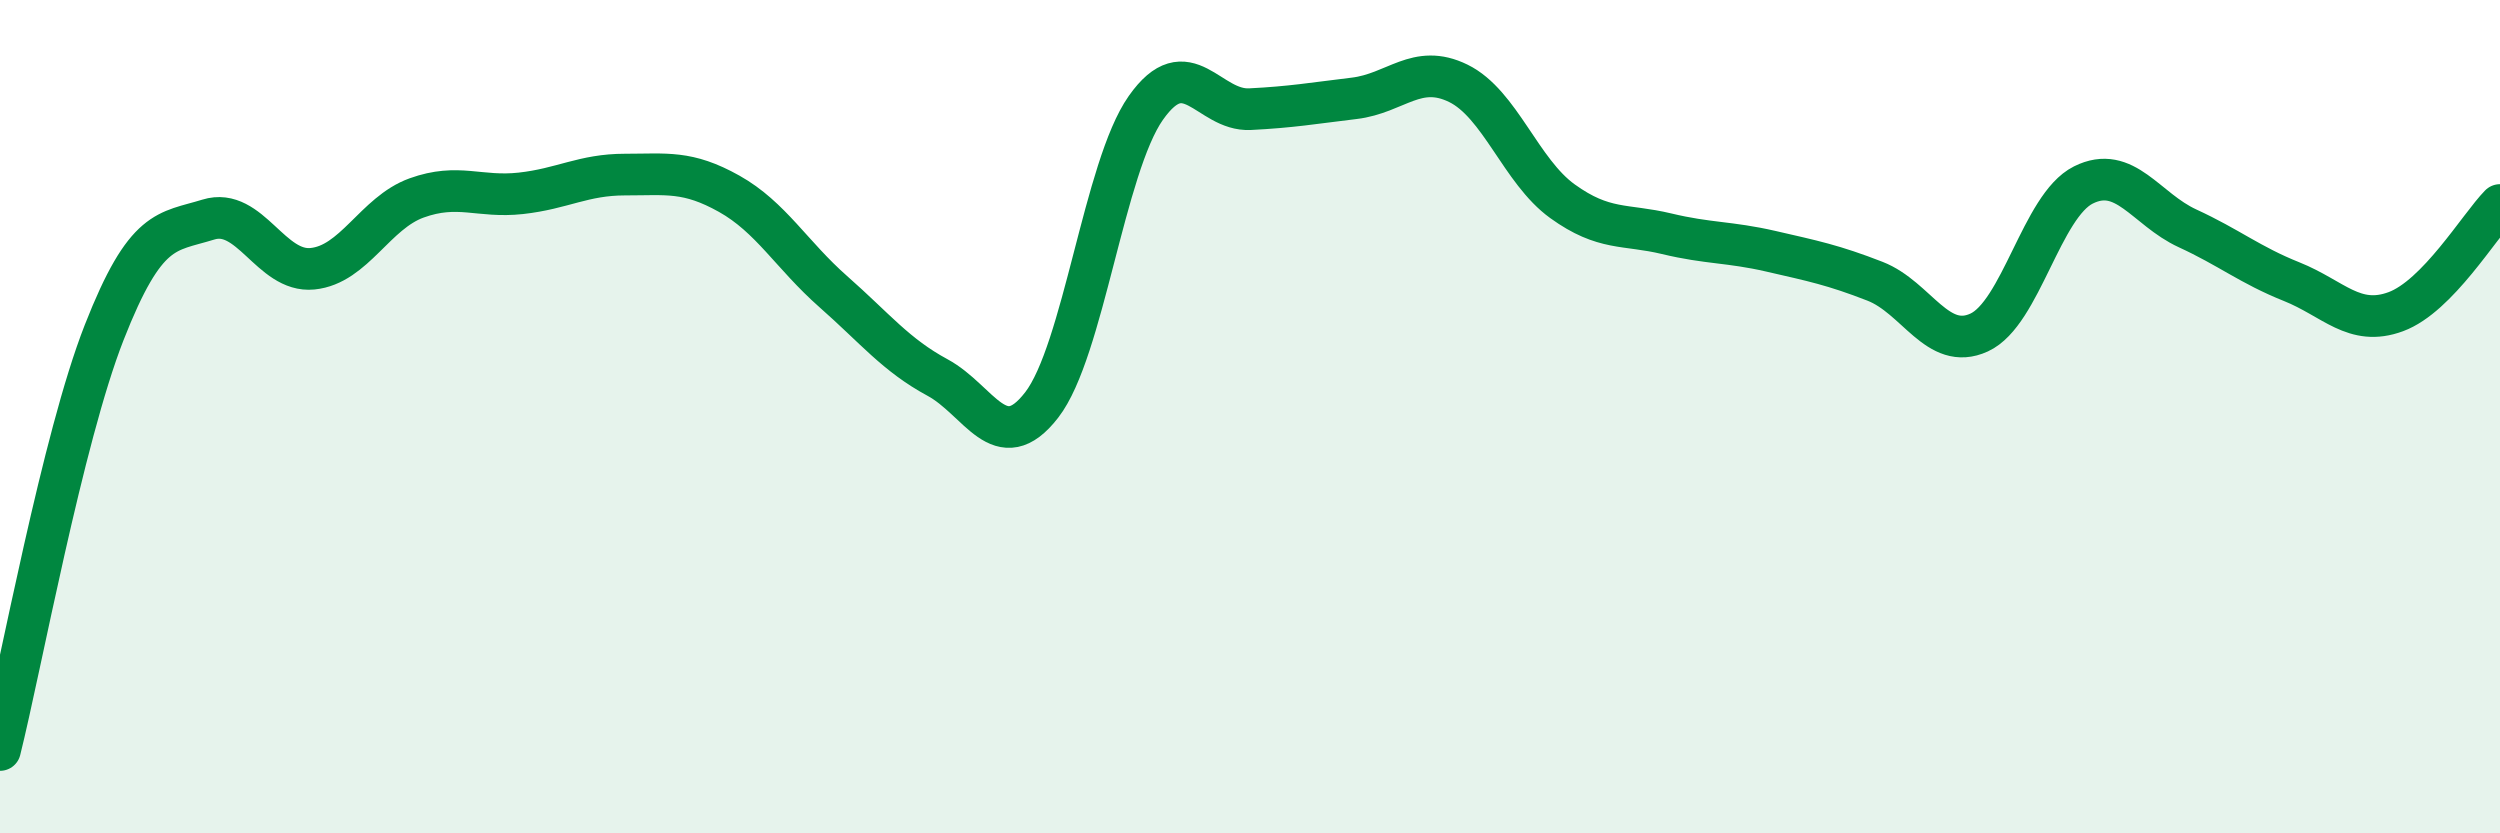
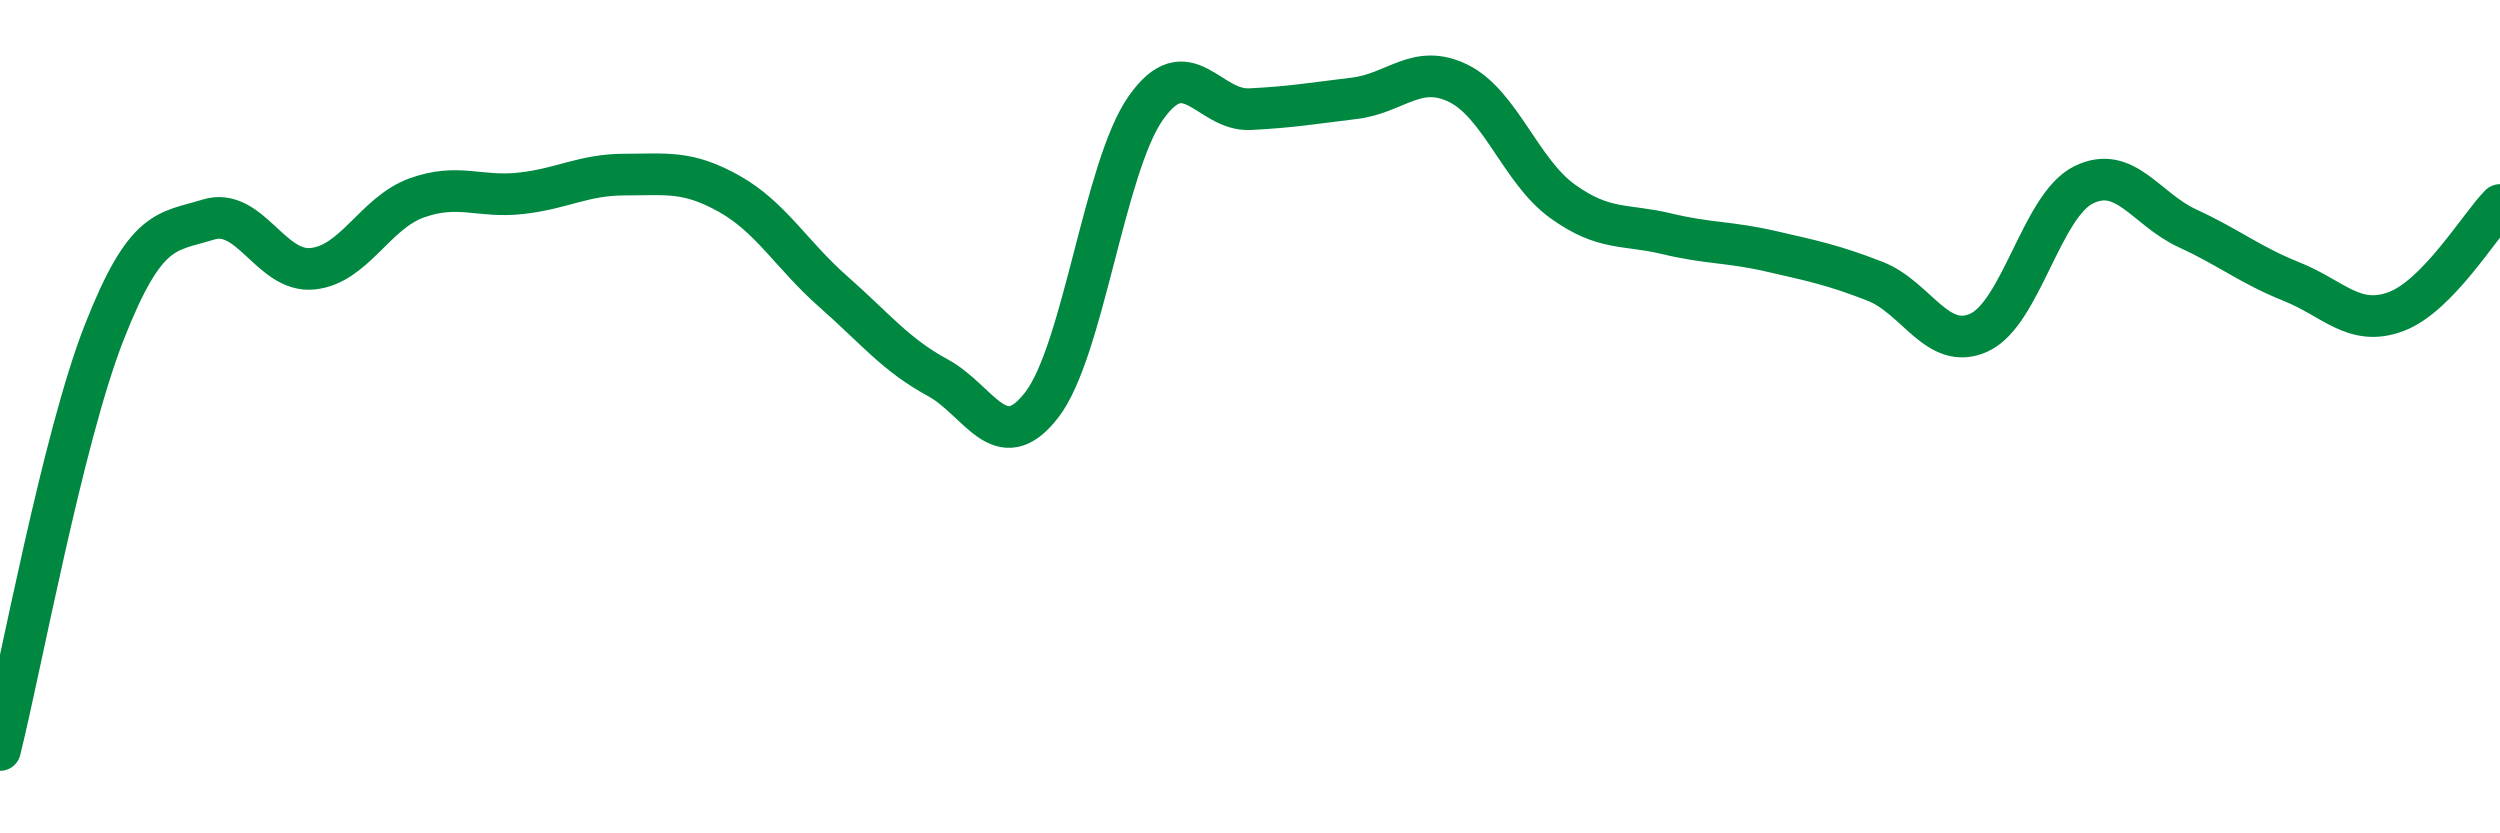
<svg xmlns="http://www.w3.org/2000/svg" width="60" height="20" viewBox="0 0 60 20">
-   <path d="M 0,18 C 0.5,16 1.5,10.53 2.5,7.98 C 3.5,5.43 4,5.58 5,5.27 C 6,4.96 6.5,6.55 7.5,6.45 C 8.5,6.35 9,5.11 10,4.75 C 11,4.39 11.5,4.75 12.5,4.64 C 13.5,4.53 14,4.19 15,4.19 C 16,4.19 16.5,4.09 17.5,4.65 C 18.5,5.21 19,6.12 20,7 C 21,7.88 21.5,8.52 22.5,9.06 C 23.5,9.6 24,11.01 25,9.72 C 26,8.43 26.5,4.01 27.5,2.59 C 28.5,1.17 29,2.67 30,2.62 C 31,2.57 31.5,2.48 32.5,2.36 C 33.5,2.24 34,1.51 35,2 C 36,2.49 36.5,4.11 37.5,4.83 C 38.5,5.55 39,5.37 40,5.61 C 41,5.85 41.5,5.8 42.5,6.03 C 43.5,6.26 44,6.36 45,6.75 C 46,7.14 46.5,8.44 47.5,7.98 C 48.5,7.52 49,4.94 50,4.44 C 51,3.94 51.5,5.02 52.5,5.48 C 53.5,5.94 54,6.36 55,6.76 C 56,7.16 56.5,7.85 57.5,7.48 C 58.5,7.11 59.5,5.43 60,4.92L60 20L0 20Z" fill="#008740" opacity="0.1" stroke-linecap="round" stroke-linejoin="round" />
  <path d="M 0,18 C 0.5,16 1.5,10.53 2.5,7.98 C 3.5,5.43 4,5.58 5,5.27 C 6,4.96 6.5,6.55 7.5,6.45 C 8.5,6.35 9,5.11 10,4.75 C 11,4.39 11.5,4.75 12.5,4.64 C 13.5,4.53 14,4.19 15,4.19 C 16,4.19 16.5,4.09 17.5,4.65 C 18.5,5.21 19,6.12 20,7 C 21,7.88 21.5,8.52 22.5,9.06 C 23.5,9.6 24,11.01 25,9.72 C 26,8.43 26.5,4.01 27.5,2.59 C 28.5,1.17 29,2.67 30,2.62 C 31,2.57 31.5,2.48 32.5,2.36 C 33.5,2.24 34,1.51 35,2 C 36,2.49 36.5,4.11 37.5,4.83 C 38.5,5.55 39,5.37 40,5.61 C 41,5.85 41.5,5.8 42.5,6.03 C 43.5,6.26 44,6.36 45,6.75 C 46,7.14 46.5,8.44 47.5,7.98 C 48.5,7.52 49,4.94 50,4.44 C 51,3.94 51.5,5.02 52.5,5.48 C 53.5,5.94 54,6.36 55,6.76 C 56,7.16 56.5,7.85 57.5,7.48 C 58.5,7.11 59.5,5.43 60,4.92" stroke="#008740" stroke-width="1" fill="none" stroke-linecap="round" stroke-linejoin="round" />
</svg>